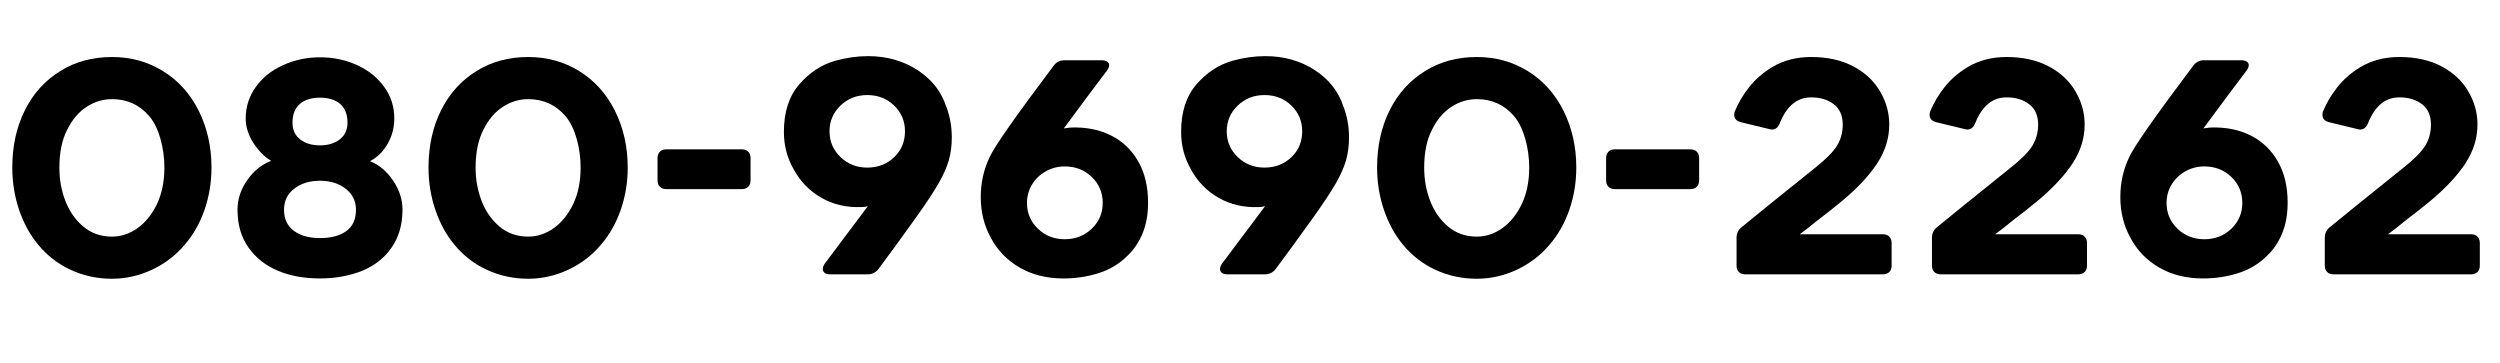
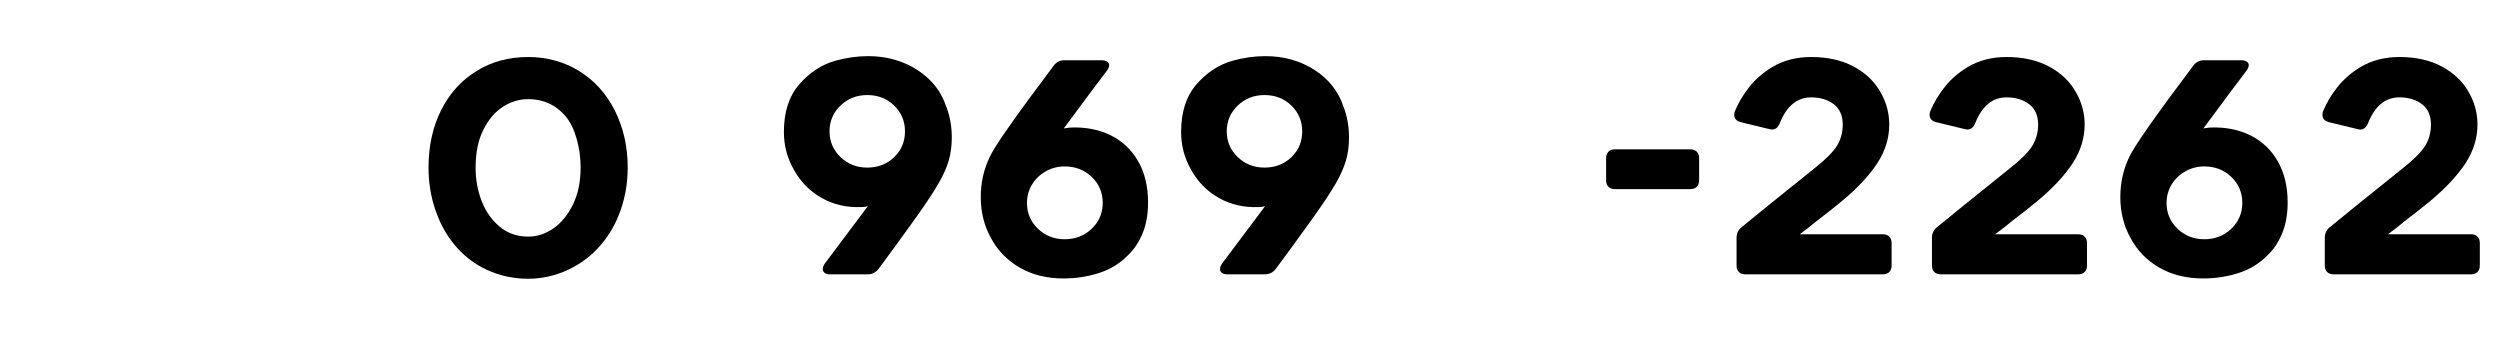
<svg xmlns="http://www.w3.org/2000/svg" id="b" viewBox="0 0 304.047 44.109">
  <g id="c">
-     <path d="M8.627,32.832c-1.554-.711-2.888-1.742-4.002-3.094-.996-1.21-1.767-2.627-2.312-4.252-.546-1.624-.818-3.326-.818-5.104,0-2.608.51-4.933,1.53-6.973,1.02-2.039,2.455-3.628,4.304-4.767,1.826-1.139,3.925-1.707,6.297-1.707,2.277,0,4.34.568,6.19,1.707,1.85,1.139,3.296,2.738,4.34,4.803,1.043,2.087,1.565,4.398,1.565,6.937,0,1.778-.279,3.48-.836,5.104-.557,1.625-1.358,3.042-2.401,4.252-1.091,1.305-2.419,2.324-3.984,3.059s-3.19,1.104-4.874,1.104c-1.779,0-3.445-.356-4.998-1.068ZM10.548,12.982c-.96.617-1.75,1.542-2.366,2.775-.64,1.232-.96,2.773-.96,4.624,0,1.446.243,2.798.729,4.056.486,1.257,1.204,2.289,2.152,3.095.972.83,2.146,1.245,3.522,1.245,1.09,0,2.117-.338,3.077-1.014s1.749-1.643,2.366-2.899c.616-1.28.925-2.774.925-4.482,0-1.21-.16-2.378-.48-3.504-.32-1.126-.765-2.034-1.334-2.722-1.186-1.398-2.704-2.099-4.553-2.099-1.091,0-2.117.309-3.077.925Z" fill="#000" stroke-width="0" />
-     <path d="M47.135,17.5c-.546.949-1.257,1.648-2.134,2.1,1.114.45,2.051,1.239,2.81,2.365.759,1.127,1.139,2.307,1.139,3.539,0,1.779-.433,3.303-1.299,4.572-.866,1.269-2.069,2.223-3.61,2.863-1.565.616-3.273.925-5.123.925-1.945,0-3.658-.314-5.14-.942-1.482-.629-2.663-1.56-3.54-2.793-.902-1.257-1.352-2.798-1.352-4.625,0-1.28.397-2.483,1.192-3.61.794-1.126,1.761-1.903,2.899-2.33-.854-.521-1.583-1.263-2.188-2.224-.605-.96-.907-1.938-.907-2.935,0-1.399.403-2.668,1.209-3.806.806-1.139,1.909-2.028,3.309-2.668,1.399-.641,2.905-.961,4.518-.961,1.637,0,3.148.32,4.536.961,1.388.64,2.484,1.529,3.291,2.668.806,1.114,1.209,2.383,1.209,3.806,0,1.115-.273,2.147-.818,3.095ZM42.119,28.102c.783-.569,1.174-1.436,1.174-2.598,0-1.043-.416-1.891-1.245-2.543-.831-.652-1.874-.979-3.131-.979-1.257,0-2.3.32-3.13.961-.831.641-1.245,1.494-1.245,2.561,0,1.115.397,1.969,1.192,2.562.794.592,1.855.889,3.184.889,1.352,0,2.419-.285,3.202-.854ZM36.499,16.949c.617.486,1.423.729,2.419.729.972,0,1.773-.242,2.401-.729.628-.486.943-1.156.943-2.01,0-1.02-.297-1.785-.89-2.295s-1.411-.766-2.455-.766-1.862.256-2.455.766-.889,1.275-.889,2.295c0,.854.308,1.523.925,2.01Z" fill="#000" stroke-width="0" />
    <path d="M59.248,32.832c-1.554-.711-2.888-1.742-4.002-3.094-.996-1.21-1.767-2.627-2.312-4.252-.546-1.624-.818-3.326-.818-5.104,0-2.608.51-4.933,1.53-6.973,1.02-2.039,2.455-3.628,4.304-4.767,1.826-1.139,3.925-1.707,6.297-1.707,2.277,0,4.34.568,6.19,1.707,1.85,1.139,3.296,2.738,4.34,4.803,1.043,2.087,1.565,4.398,1.565,6.937,0,1.778-.279,3.48-.836,5.104-.557,1.625-1.358,3.042-2.401,4.252-1.091,1.305-2.419,2.324-3.984,3.059s-3.19,1.104-4.874,1.104c-1.779,0-3.445-.356-4.998-1.068ZM61.169,12.982c-.96.617-1.75,1.542-2.366,2.775-.64,1.232-.96,2.773-.96,4.624,0,1.446.243,2.798.729,4.056.486,1.257,1.204,2.289,2.152,3.095.972.83,2.146,1.245,3.522,1.245,1.09,0,2.117-.338,3.077-1.014s1.749-1.643,2.366-2.899c.616-1.28.925-2.774.925-4.482,0-1.21-.16-2.378-.48-3.504-.32-1.126-.765-2.034-1.334-2.722-1.186-1.398-2.704-2.099-4.553-2.099-1.091,0-2.117.309-3.077.925Z" fill="#000" stroke-width="0" />
-     <path d="M90.997,22.715c-.19.189-.451.284-.782.284h-9.178c-.333,0-.593-.095-.783-.284-.19-.189-.285-.451-.285-.783v-2.703c0-.332.095-.593.285-.783.189-.189.45-.284.783-.284h9.178c.332,0,.592.095.782.284.19.19.285.451.285.783v2.703c0,.332-.095.594-.285.783Z" fill="#000" stroke-width="0" />
    <path d="M99.908,24.063c-1.436-.817-2.556-1.962-3.362-3.433-.807-1.398-1.209-2.929-1.209-4.589,0-2.419.623-4.346,1.868-5.78,1.245-1.436,2.697-2.39,4.357-2.864,1.352-.38,2.691-.569,4.02-.569,2.253,0,4.251.563,5.994,1.689,1.743,1.127,2.911,2.615,3.504,4.465v-.035c.451,1.186.676,2.442.676,3.771,0,1.021-.125,1.956-.374,2.81-.249.854-.665,1.785-1.245,2.793-.582,1.008-1.453,2.33-2.615,3.967-2.04,2.846-3.605,4.992-4.696,6.439-.333.426-.771.64-1.316.64h-4.518c-.309,0-.54-.06-.694-.178-.154-.118-.231-.272-.231-.462,0-.215.083-.439.249-.677l5.229-6.972c-.237.07-.498.105-.783.105-1.802.072-3.421-.302-4.855-1.12ZM102.22,19.102c.89.854,1.975,1.28,3.255,1.28,1.304,0,2.395-.421,3.272-1.263s1.316-1.891,1.316-3.148c0-1.232-.439-2.277-1.316-3.131s-1.969-1.28-3.272-1.28c-1.281,0-2.366.427-3.255,1.28-.889.854-1.334,1.898-1.334,3.131,0,1.233.445,2.277,1.334,3.131Z" fill="#000" stroke-width="0" />
    <path d="M135.144,16.486c1.423.724,2.525,1.785,3.308,3.184.783,1.376,1.174,3.036,1.174,4.98,0,1.424-.226,2.674-.676,3.754-.451,1.078-1.056,1.974-1.814,2.686-.996.996-2.176,1.707-3.54,2.135-1.364.426-2.781.64-4.251.64-2.04,0-3.824-.444-5.354-1.334-1.53-.89-2.698-2.104-3.504-3.646-.806-1.47-1.209-3.106-1.209-4.909,0-1.73.356-3.344,1.067-4.838.569-1.281,3.166-4.992,7.791-11.135.332-.45.771-.676,1.316-.676h4.518c.285,0,.51.053.676.16.166.106.249.255.249.445,0,.189-.095.414-.285.676-1.139,1.494-2.881,3.83-5.229,7.008l.818-.107c1.873-.07,3.521.256,4.945.979ZM126.232,27.816c.89.854,1.975,1.281,3.255,1.281,1.304,0,2.401-.428,3.291-1.281.889-.854,1.334-1.896,1.334-3.131,0-1.256-.445-2.312-1.334-3.166-.89-.854-1.987-1.28-3.291-1.28-.831,0-1.601.202-2.312.604-.711.404-1.269.943-1.672,1.619-.404.676-.605,1.418-.605,2.223,0,1.234.445,2.277,1.334,3.131Z" fill="#000" stroke-width="0" />
    <path d="M148.217,24.063c-1.435-.817-2.556-1.962-3.362-3.433-.806-1.398-1.209-2.929-1.209-4.589,0-2.419.623-4.346,1.868-5.78,1.245-1.436,2.698-2.39,4.358-2.864,1.352-.38,2.691-.569,4.02-.569,2.252,0,4.251.563,5.994,1.689,1.743,1.127,2.911,2.615,3.504,4.465v-.035c.45,1.186.676,2.442.676,3.771,0,1.021-.125,1.956-.374,2.81-.249.854-.664,1.785-1.245,2.793s-1.453,2.33-2.615,3.967c-2.04,2.846-3.605,4.992-4.695,6.439-.333.426-.771.64-1.316.64h-4.518c-.309,0-.54-.06-.693-.178-.155-.118-.231-.272-.231-.462,0-.215.083-.439.249-.677l5.229-6.972c-.237.07-.498.105-.783.105-1.803.072-3.421-.302-4.856-1.12ZM150.529,19.102c.889.854,1.974,1.28,3.255,1.28,1.304,0,2.395-.421,3.273-1.263.877-.842,1.316-1.891,1.316-3.148,0-1.232-.439-2.277-1.316-3.131-.878-.854-1.969-1.28-3.273-1.28-1.281,0-2.366.427-3.255,1.28-.89.854-1.334,1.898-1.334,3.131,0,1.233.444,2.277,1.334,3.131Z" fill="#000" stroke-width="0" />
-     <path d="M174.613,32.832c-1.554-.711-2.888-1.742-4.002-3.094-.996-1.21-1.767-2.627-2.312-4.252-.546-1.624-.818-3.326-.818-5.104,0-2.608.51-4.933,1.53-6.973,1.02-2.039,2.455-3.628,4.304-4.767,1.826-1.139,3.925-1.707,6.297-1.707,2.277,0,4.34.568,6.19,1.707,1.85,1.139,3.296,2.738,4.34,4.803,1.043,2.087,1.565,4.398,1.565,6.937,0,1.778-.279,3.48-.836,5.104-.557,1.625-1.358,3.042-2.401,4.252-1.091,1.305-2.419,2.324-3.984,3.059s-3.19,1.104-4.874,1.104c-1.779,0-3.445-.356-4.998-1.068ZM176.534,12.982c-.96.617-1.75,1.542-2.366,2.775-.64,1.232-.96,2.773-.96,4.624,0,1.446.243,2.798.729,4.056.486,1.257,1.204,2.289,2.152,3.095.972.83,2.146,1.245,3.522,1.245,1.09,0,2.117-.338,3.077-1.014s1.749-1.643,2.366-2.899c.616-1.28.925-2.774.925-4.482,0-1.21-.16-2.378-.48-3.504-.32-1.126-.765-2.034-1.334-2.722-1.186-1.398-2.704-2.099-4.553-2.099-1.091,0-2.117.309-3.077.925Z" fill="#000" stroke-width="0" />
    <path d="M206.362,22.715c-.19.189-.451.284-.782.284h-9.178c-.333,0-.593-.095-.783-.284-.19-.189-.285-.451-.285-.783v-2.703c0-.332.095-.593.285-.783.189-.189.45-.284.783-.284h9.178c.332,0,.592.095.782.284.19.19.285.451.285.783v2.703c0,.332-.095.594-.285.783Z" fill="#000" stroke-width="0" />
    <path d="M229.769,28.777c.189.189.285.451.285.782v2.739c0,.332-.095.594-.285.783-.19.189-.451.284-.783.284h-16.72c-.332,0-.593-.095-.782-.284-.19-.189-.285-.451-.285-.783v-3.379c0-.521.201-.949.604-1.281l3.451-2.811,5.443-4.375c1.352-1.067,2.259-1.98,2.722-2.739.462-.759.693-1.612.693-2.562,0-1.09-.362-1.915-1.085-2.473-.724-.557-1.643-.836-2.757-.836-1.708,0-2.977,1.044-3.807,3.131-.213.521-.533.783-.96.783-.071,0-.202-.023-.391-.072l-3.379-.818c-.546-.142-.818-.438-.818-.889,0-.189.023-.332.071-.427.427-1.044,1.014-2.033,1.761-2.971.747-.937,1.666-1.737,2.757-2.401,1.375-.83,2.964-1.244,4.767-1.244,1.992,0,3.711.385,5.158,1.155,1.446.771,2.537,1.81,3.273,3.112.711,1.234,1.067,2.551,1.067,3.949,0,1.637-.48,3.196-1.44,4.678-.961,1.482-2.39,3.019-4.287,4.607l-1.459,1.174-1.565,1.209c-.735.617-1.447,1.174-2.135,1.672h10.103c.332,0,.593.096.783.285Z" fill="#000" stroke-width="0" />
    <path d="M253.533,28.777c.189.189.285.451.285.782v2.739c0,.332-.095.594-.285.783-.19.189-.451.284-.783.284h-16.72c-.333,0-.593-.095-.783-.284-.19-.189-.285-.451-.285-.783v-3.379c0-.521.201-.949.605-1.281l3.451-2.811,5.443-4.375c1.352-1.067,2.259-1.98,2.721-2.739s.694-1.612.694-2.562c0-1.09-.362-1.915-1.085-2.473-.724-.557-1.643-.836-2.757-.836-1.708,0-2.977,1.044-3.806,3.131-.213.521-.534.783-.96.783-.071,0-.202-.023-.392-.072l-3.379-.818c-.546-.142-.818-.438-.818-.889,0-.189.023-.332.071-.427.427-1.044,1.014-2.033,1.761-2.971.747-.937,1.666-1.737,2.757-2.401,1.375-.83,2.964-1.244,4.767-1.244,1.992,0,3.711.385,5.158,1.155,1.446.771,2.538,1.81,3.273,3.112.711,1.234,1.067,2.551,1.067,3.949,0,1.637-.48,3.196-1.441,4.678-.96,1.482-2.39,3.019-4.287,4.607l-1.458,1.174-1.565,1.209c-.735.617-1.447,1.174-2.134,1.672h10.103c.332,0,.592.096.783.285Z" fill="#000" stroke-width="0" />
    <path d="M273.738,16.486c1.423.724,2.526,1.785,3.309,3.184.783,1.376,1.174,3.036,1.174,4.98,0,1.424-.226,2.674-.676,3.754-.451,1.078-1.056,1.974-1.814,2.686-.996.996-2.176,1.707-3.54,2.135-1.364.426-2.781.64-4.251.64-2.04,0-3.824-.444-5.354-1.334s-2.698-2.104-3.504-3.646c-.807-1.47-1.209-3.106-1.209-4.909,0-1.73.355-3.344,1.067-4.838.569-1.281,3.167-4.992,7.791-11.135.332-.45.77-.676,1.316-.676h4.518c.285,0,.51.053.676.16.166.106.249.255.249.445,0,.189-.095.414-.285.676-1.138,1.494-2.881,3.83-5.229,7.008l.818-.107c1.874-.07,3.522.256,4.945.979ZM264.827,27.816c.889.854,1.974,1.281,3.255,1.281,1.304,0,2.401-.428,3.291-1.281.89-.854,1.334-1.896,1.334-3.131,0-1.256-.444-2.312-1.334-3.166-.889-.854-1.986-1.28-3.291-1.28-.831,0-1.601.202-2.312.604-.712.404-1.269.943-1.672,1.619s-.604,1.418-.604,2.223c0,1.234.445,2.277,1.334,3.131Z" fill="#000" stroke-width="0" />
    <path d="M301.308,28.777c.189.189.285.451.285.782v2.739c0,.332-.095.594-.285.783-.19.189-.451.284-.783.284h-16.72c-.332,0-.593-.095-.782-.284-.19-.189-.285-.451-.285-.783v-3.379c0-.521.201-.949.604-1.281l3.451-2.811,5.443-4.375c1.352-1.067,2.259-1.98,2.722-2.739.462-.759.693-1.612.693-2.562,0-1.09-.362-1.915-1.085-2.473-.724-.557-1.643-.836-2.757-.836-1.708,0-2.977,1.044-3.807,3.131-.213.521-.533.783-.96.783-.071,0-.202-.023-.391-.072l-3.379-.818c-.546-.142-.818-.438-.818-.889,0-.189.023-.332.071-.427.427-1.044,1.014-2.033,1.761-2.971.747-.937,1.666-1.737,2.757-2.401,1.375-.83,2.964-1.244,4.767-1.244,1.992,0,3.711.385,5.158,1.155,1.446.771,2.537,1.81,3.273,3.112.711,1.234,1.067,2.551,1.067,3.949,0,1.637-.48,3.196-1.44,4.678-.961,1.482-2.39,3.019-4.287,4.607l-1.459,1.174-1.565,1.209c-.735.617-1.447,1.174-2.135,1.672h10.103c.332,0,.593.096.783.285Z" fill="#000" stroke-width="0" />
  </g>
</svg>